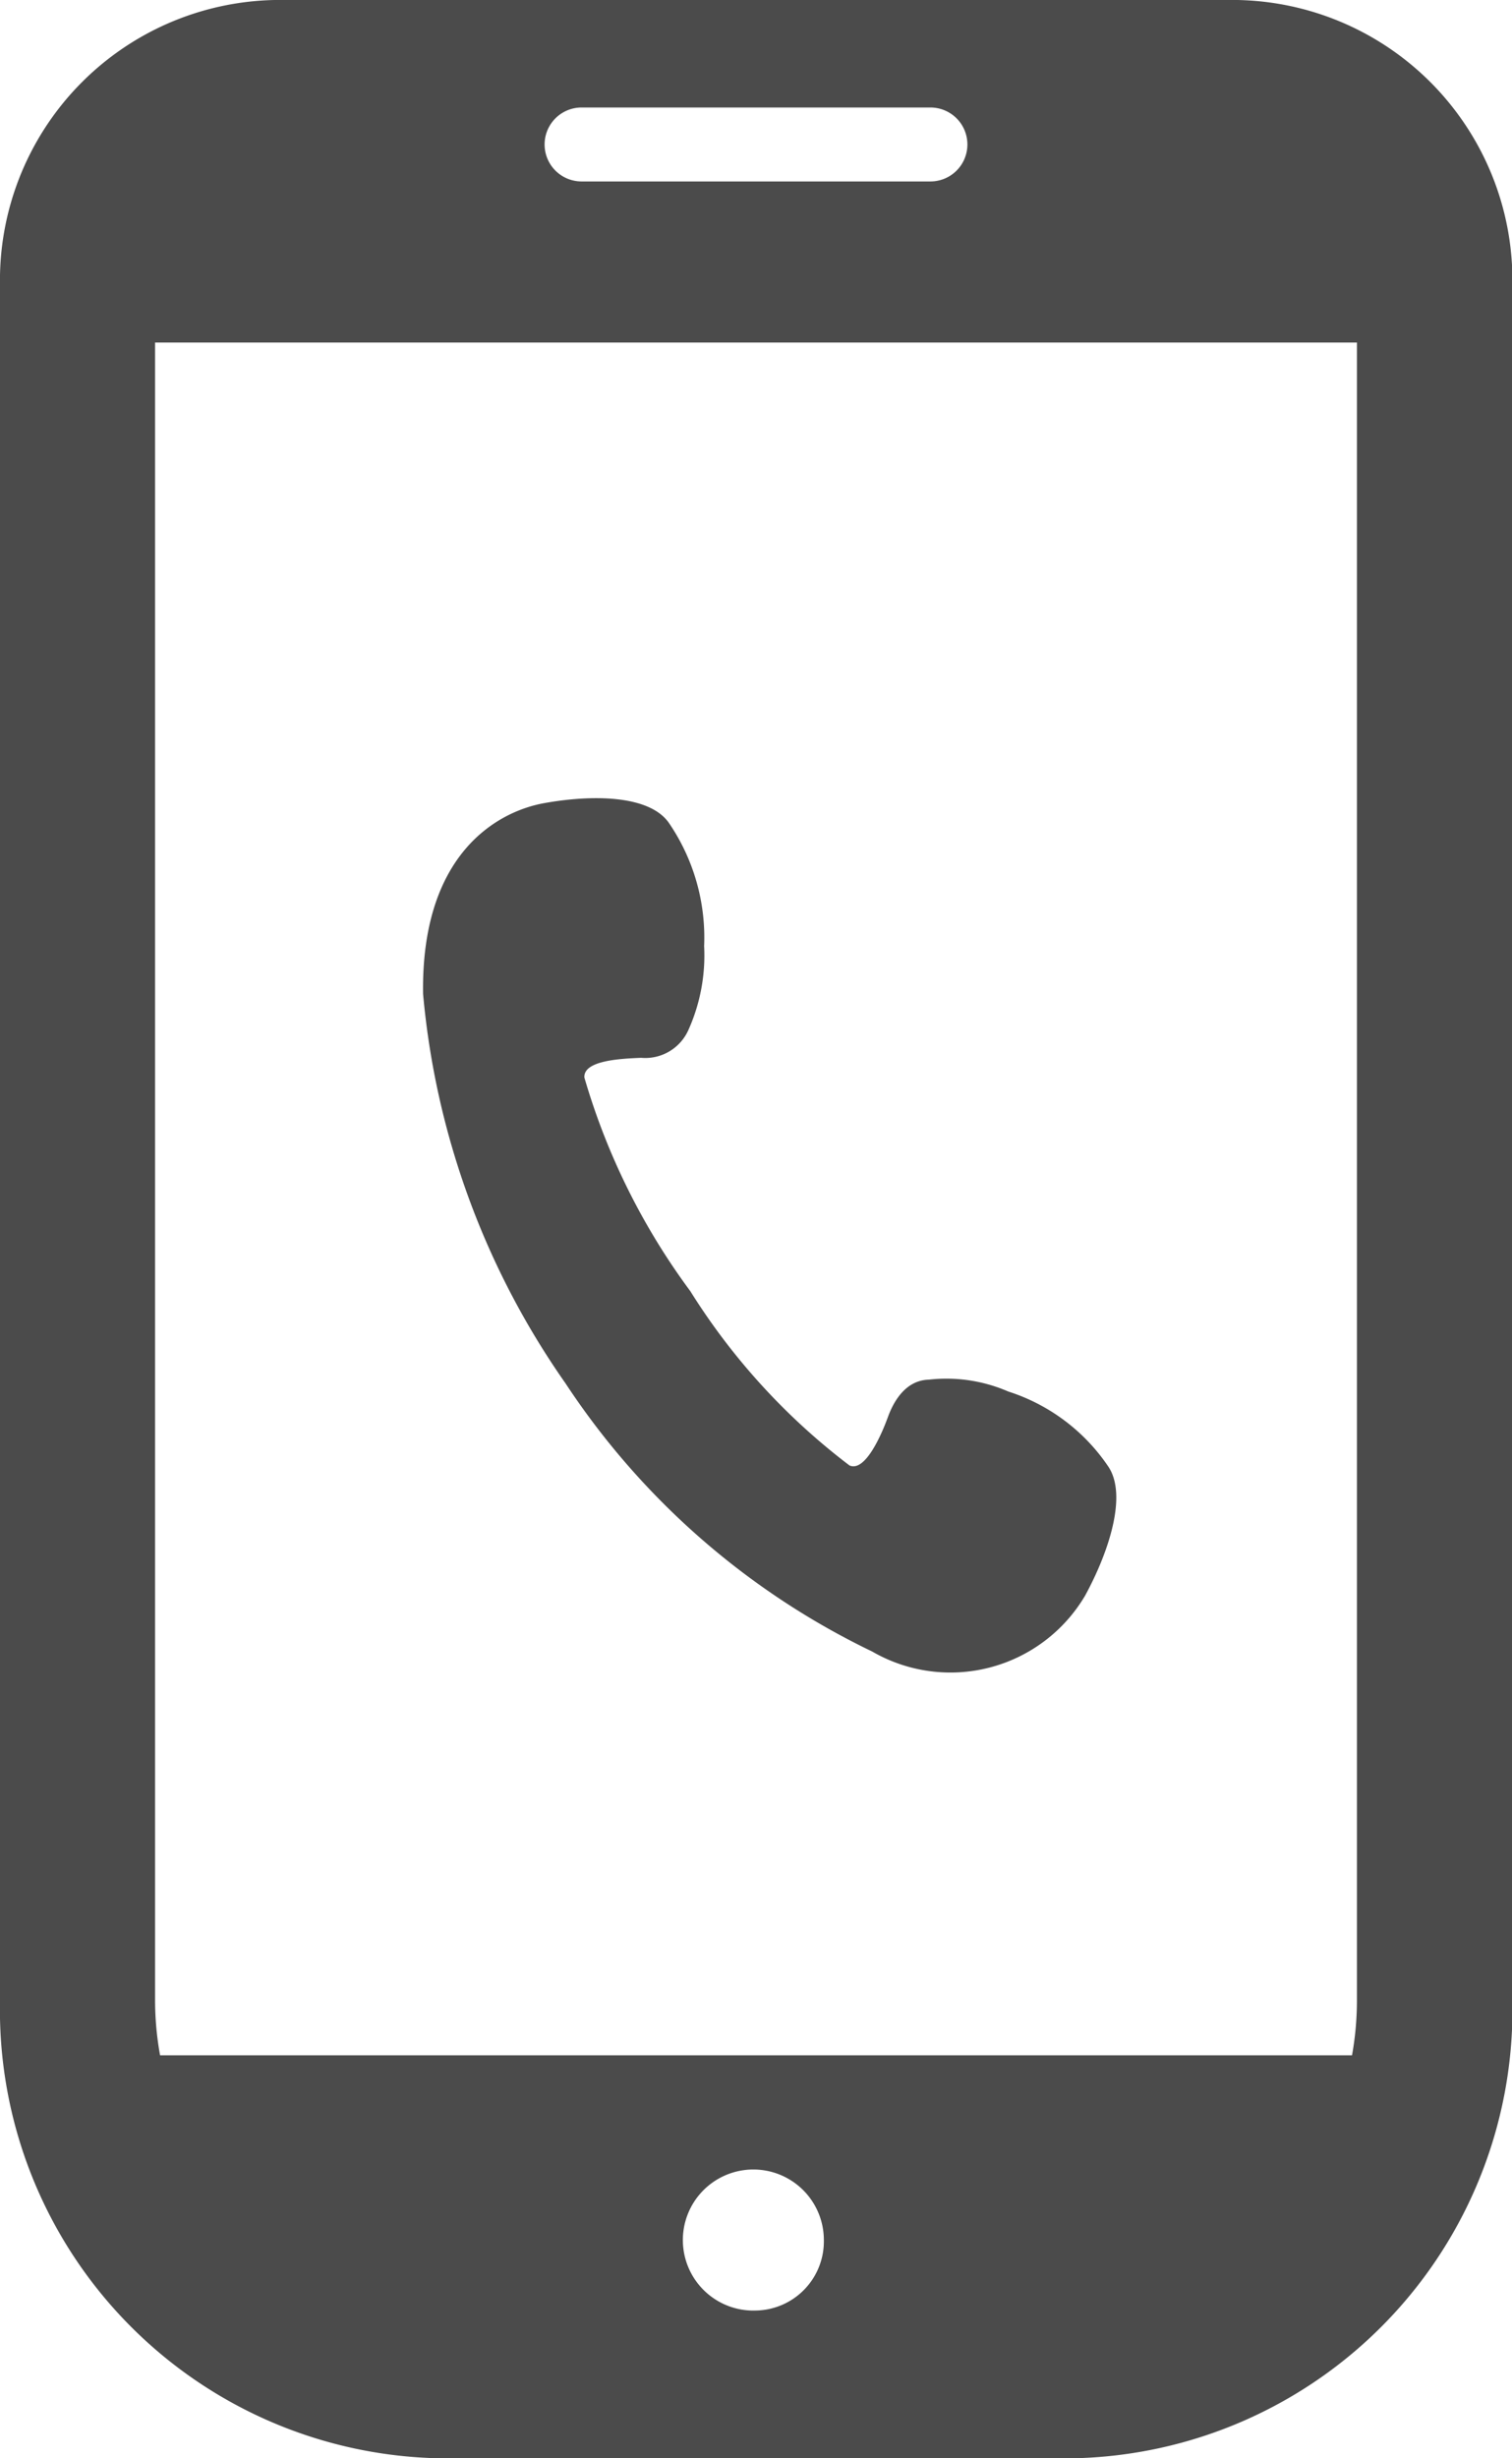
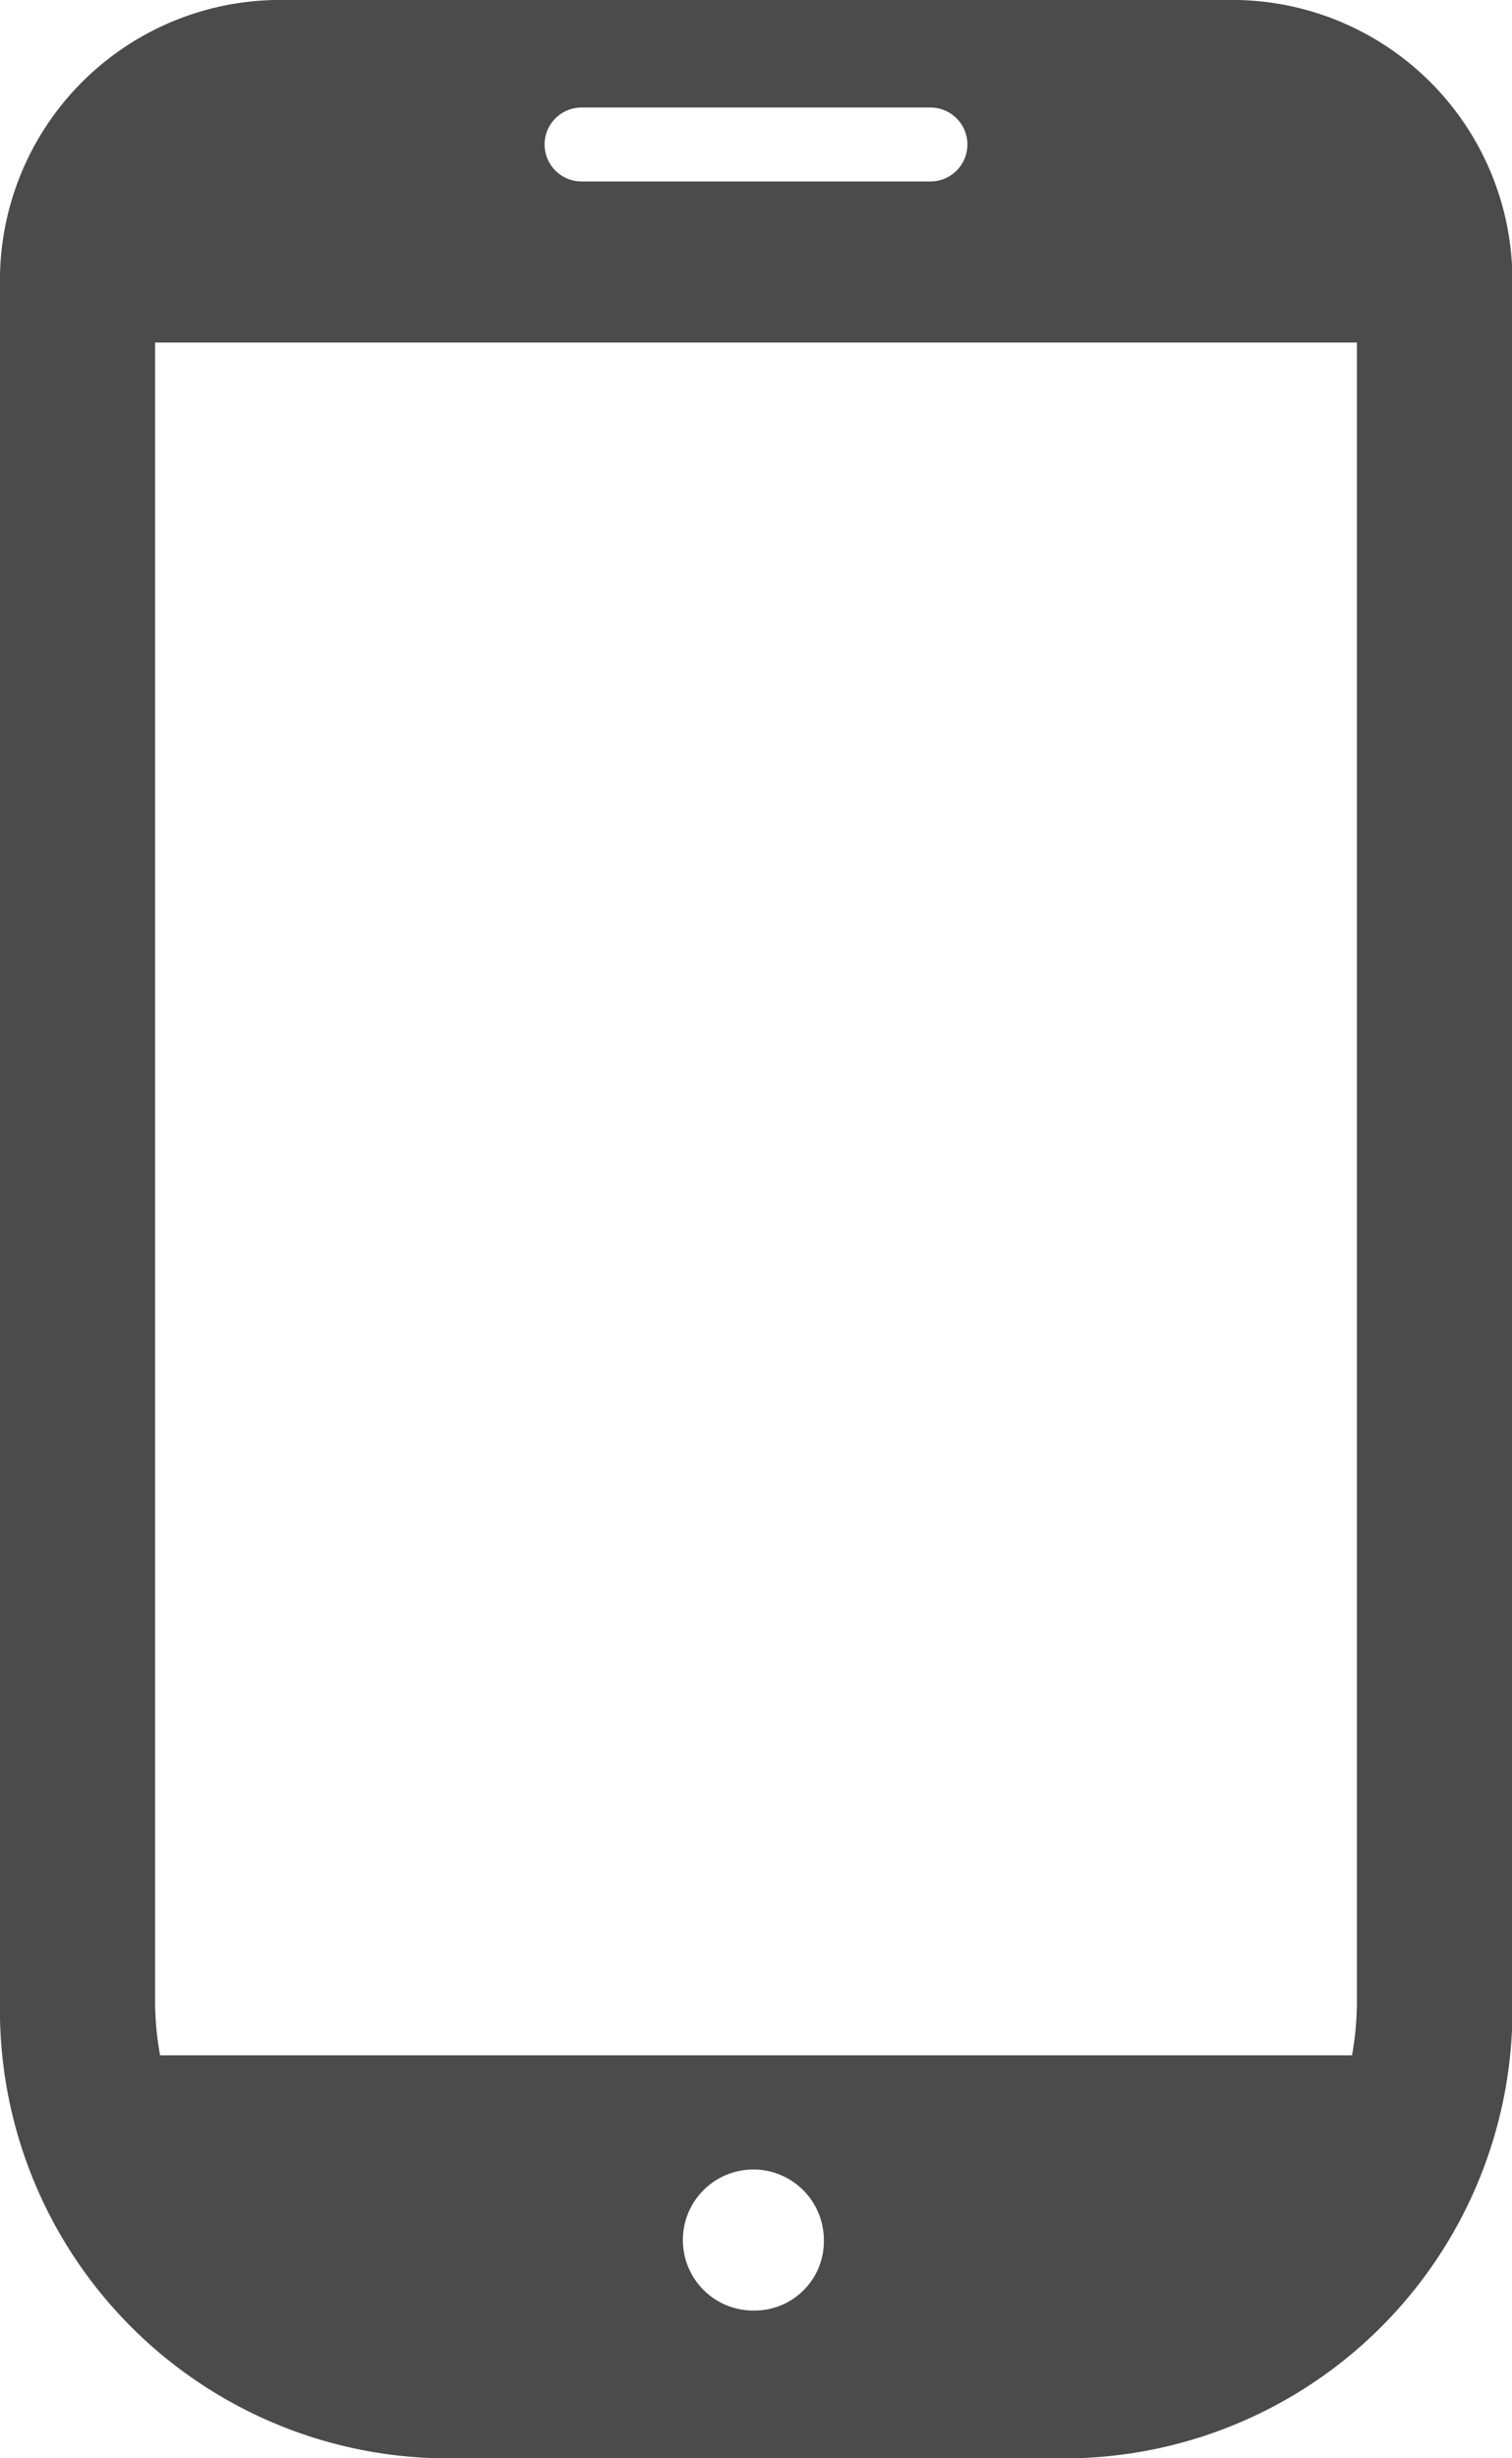
<svg xmlns="http://www.w3.org/2000/svg" width="16" height="26" viewBox="0 0 16 26">
  <g id="icon_tel" transform="translate(-92.328)">
-     <path id="パス_7648" data-name="パス 7648" d="M188.587,175.253a1.655,1.655,0,0,0,2.253-.59c.246-.45.454-1.063.244-1.369a2.019,2.019,0,0,0-1.057-.791,1.645,1.645,0,0,0-.842-.125c-.217.006-.354.184-.431.395s-.246.584-.407.512a6.907,6.907,0,0,1-1.684-1.843,7.146,7.146,0,0,1-1.121-2.259c-.013-.181.379-.2.6-.209a.5.5,0,0,0,.5-.293,1.922,1.922,0,0,0,.167-.889,2.147,2.147,0,0,0-.371-1.3c-.21-.306-.835-.3-1.325-.211s-1.3.534-1.278,2.017a8.487,8.487,0,0,0,1.508,4.12A8.069,8.069,0,0,0,188.587,175.253Z" transform="translate(-87.03 -157.786)" fill="#4b4b4b" />
-     <path id="パス_7649" data-name="パス 7649" d="M105.421,0H95.235a2.966,2.966,0,0,0-2.907,3.021V21.167A4.745,4.745,0,0,0,96.98,26h6.7a4.745,4.745,0,0,0,4.652-4.833V3.021A2.966,2.966,0,0,0,105.421,0Zm-5.093,24.437a.746.746,0,1,1,.718-.746A.732.732,0,0,1,100.328,24.437Zm-1.846-23.3h3.692a.391.391,0,0,1,0,.782H98.482a.391.391,0,0,1,0-.782Zm-4.513,20.03V3.623h12.718V21.167a3.258,3.258,0,0,1-.052.571H94.022A3.261,3.261,0,0,1,93.969,21.167Z" transform="translate(0)" fill="#4b4b4b" />
+     <path id="パス_7649" data-name="パス 7649" d="M105.421,0H95.235a2.966,2.966,0,0,0-2.907,3.021V21.167A4.745,4.745,0,0,0,96.98,26h6.7a4.745,4.745,0,0,0,4.652-4.833V3.021A2.966,2.966,0,0,0,105.421,0m-5.093,24.437a.746.746,0,1,1,.718-.746A.732.732,0,0,1,100.328,24.437Zm-1.846-23.3h3.692a.391.391,0,0,1,0,.782H98.482a.391.391,0,0,1,0-.782Zm-4.513,20.03V3.623h12.718V21.167a3.258,3.258,0,0,1-.052.571H94.022A3.261,3.261,0,0,1,93.969,21.167Z" transform="translate(0)" fill="#4b4b4b" />
  </g>
</svg>